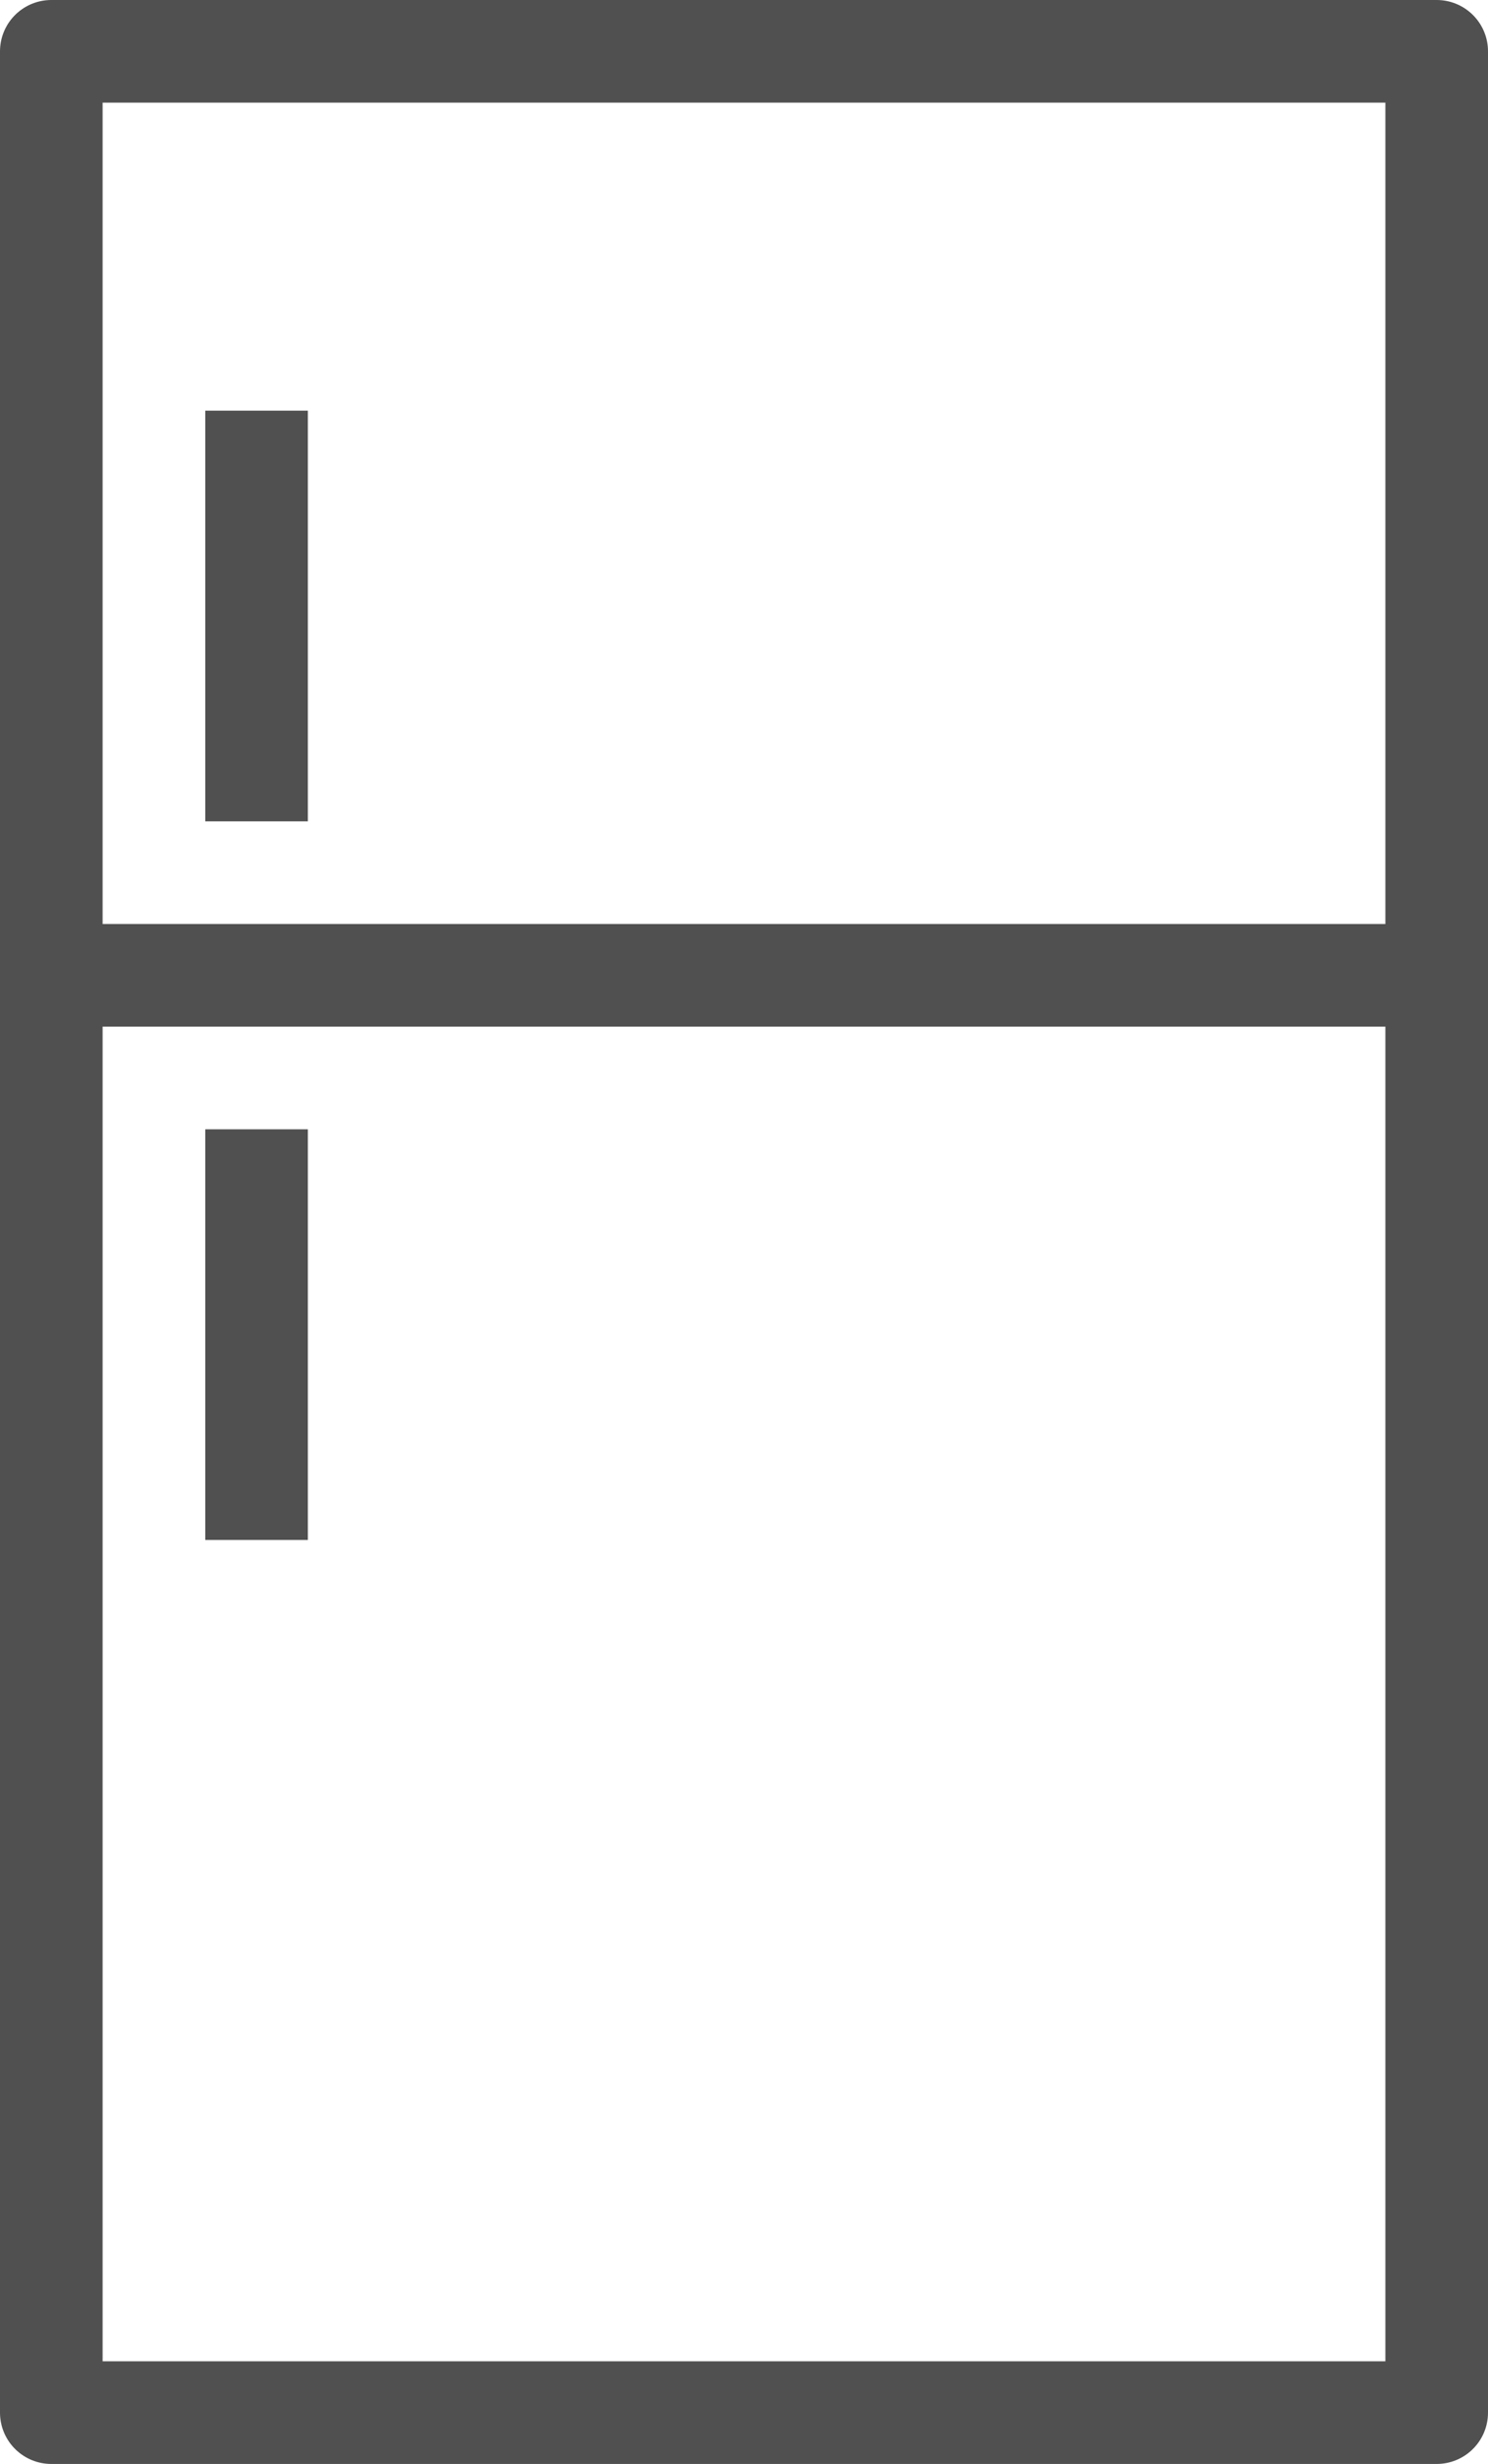
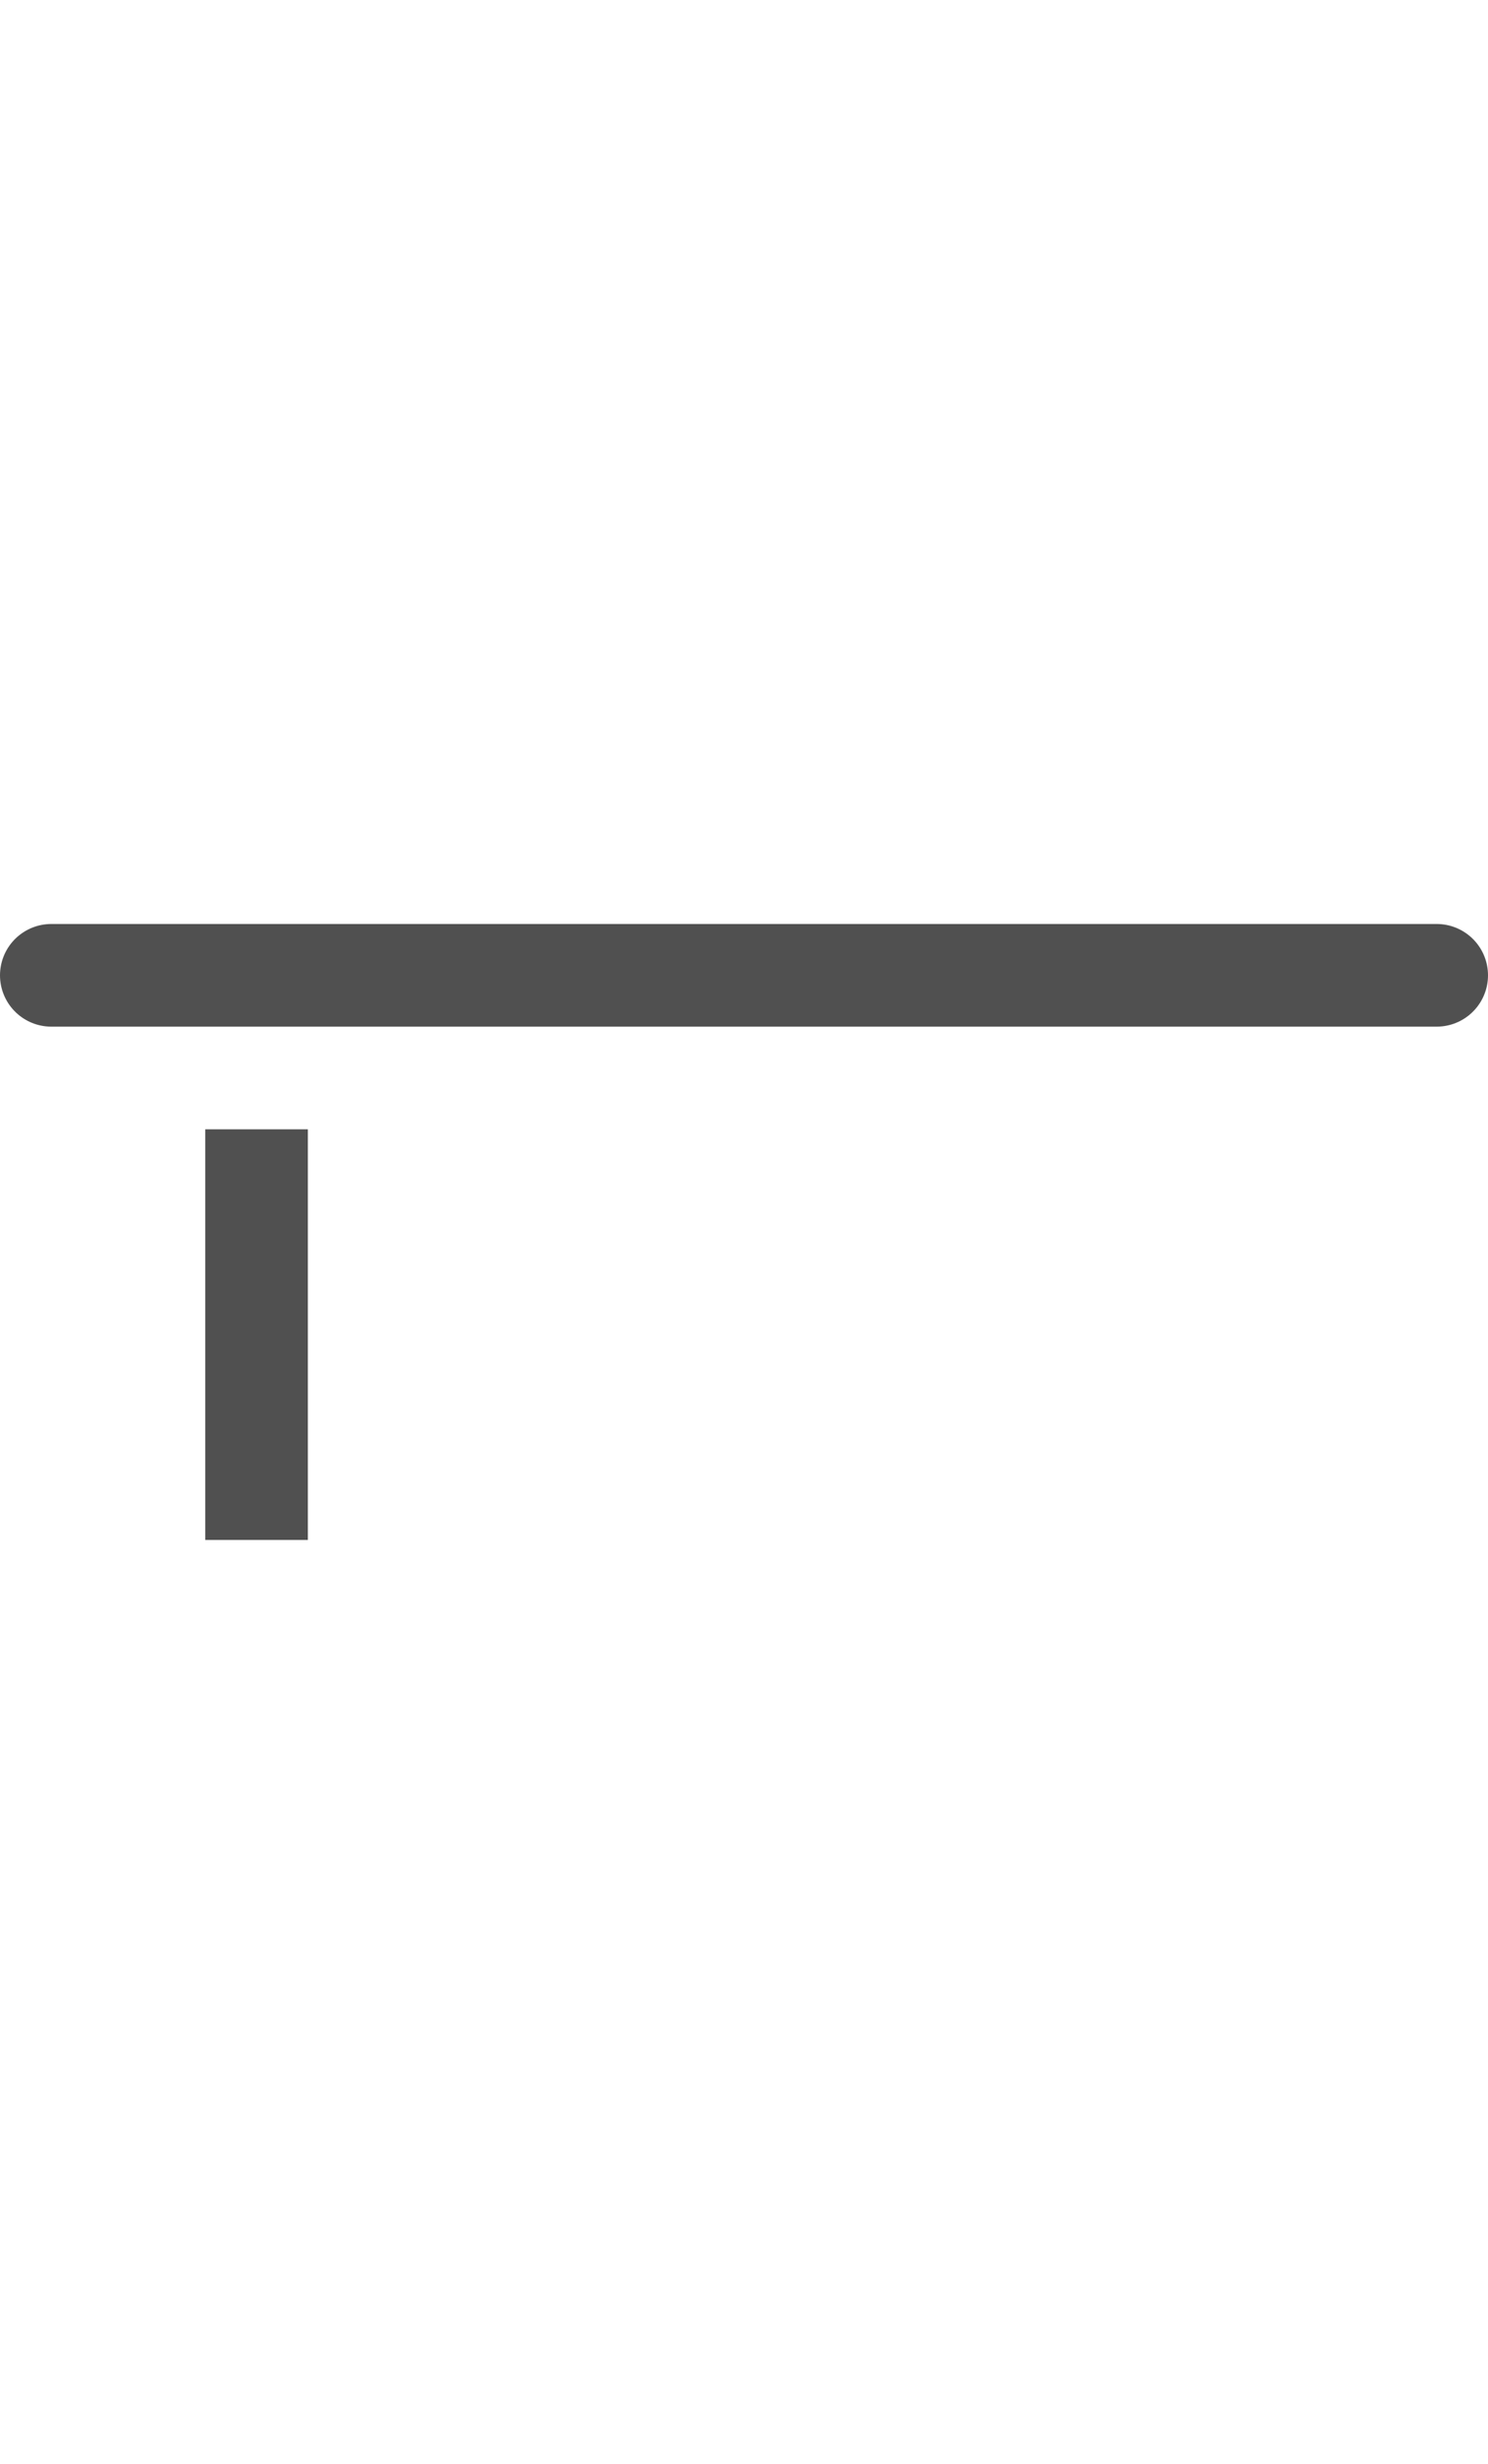
<svg xmlns="http://www.w3.org/2000/svg" xmlns:xlink="http://www.w3.org/1999/xlink" version="1.1" id="Layer_1" x="0px" y="0px" width="29px" height="48px" viewBox="0 0 29 48" enable-background="new 0 0 29 48" xml:space="preserve">
  <g>
    <defs>
      <rect id="SVGID_1_" width="29" height="48" />
    </defs>
    <clipPath id="SVGID_2_">
      <use xlink:href="#SVGID_1_" overflow="visible" />
    </clipPath>
-     <rect x="1" y="1" clip-path="url(#SVGID_2_)" fill="none" stroke="#505050" stroke-width="2" stroke-linecap="round" stroke-linejoin="round" stroke-miterlimit="10" width="27" height="46" />
    <line clip-path="url(#SVGID_2_)" fill="none" stroke="#505050" stroke-width="2" stroke-linecap="round" stroke-linejoin="round" stroke-miterlimit="10" x1="1" y1="19" x2="28" y2="19" />
  </g>
  <line fill="none" stroke="#505050" stroke-width="2" stroke-linejoin="round" stroke-miterlimit="10" x1="5" y1="22" x2="5" y2="30" />
-   <line fill="none" stroke="#505050" stroke-width="2" stroke-linejoin="round" stroke-miterlimit="10" x1="5" y1="8" x2="5" y2="16" />
</svg>